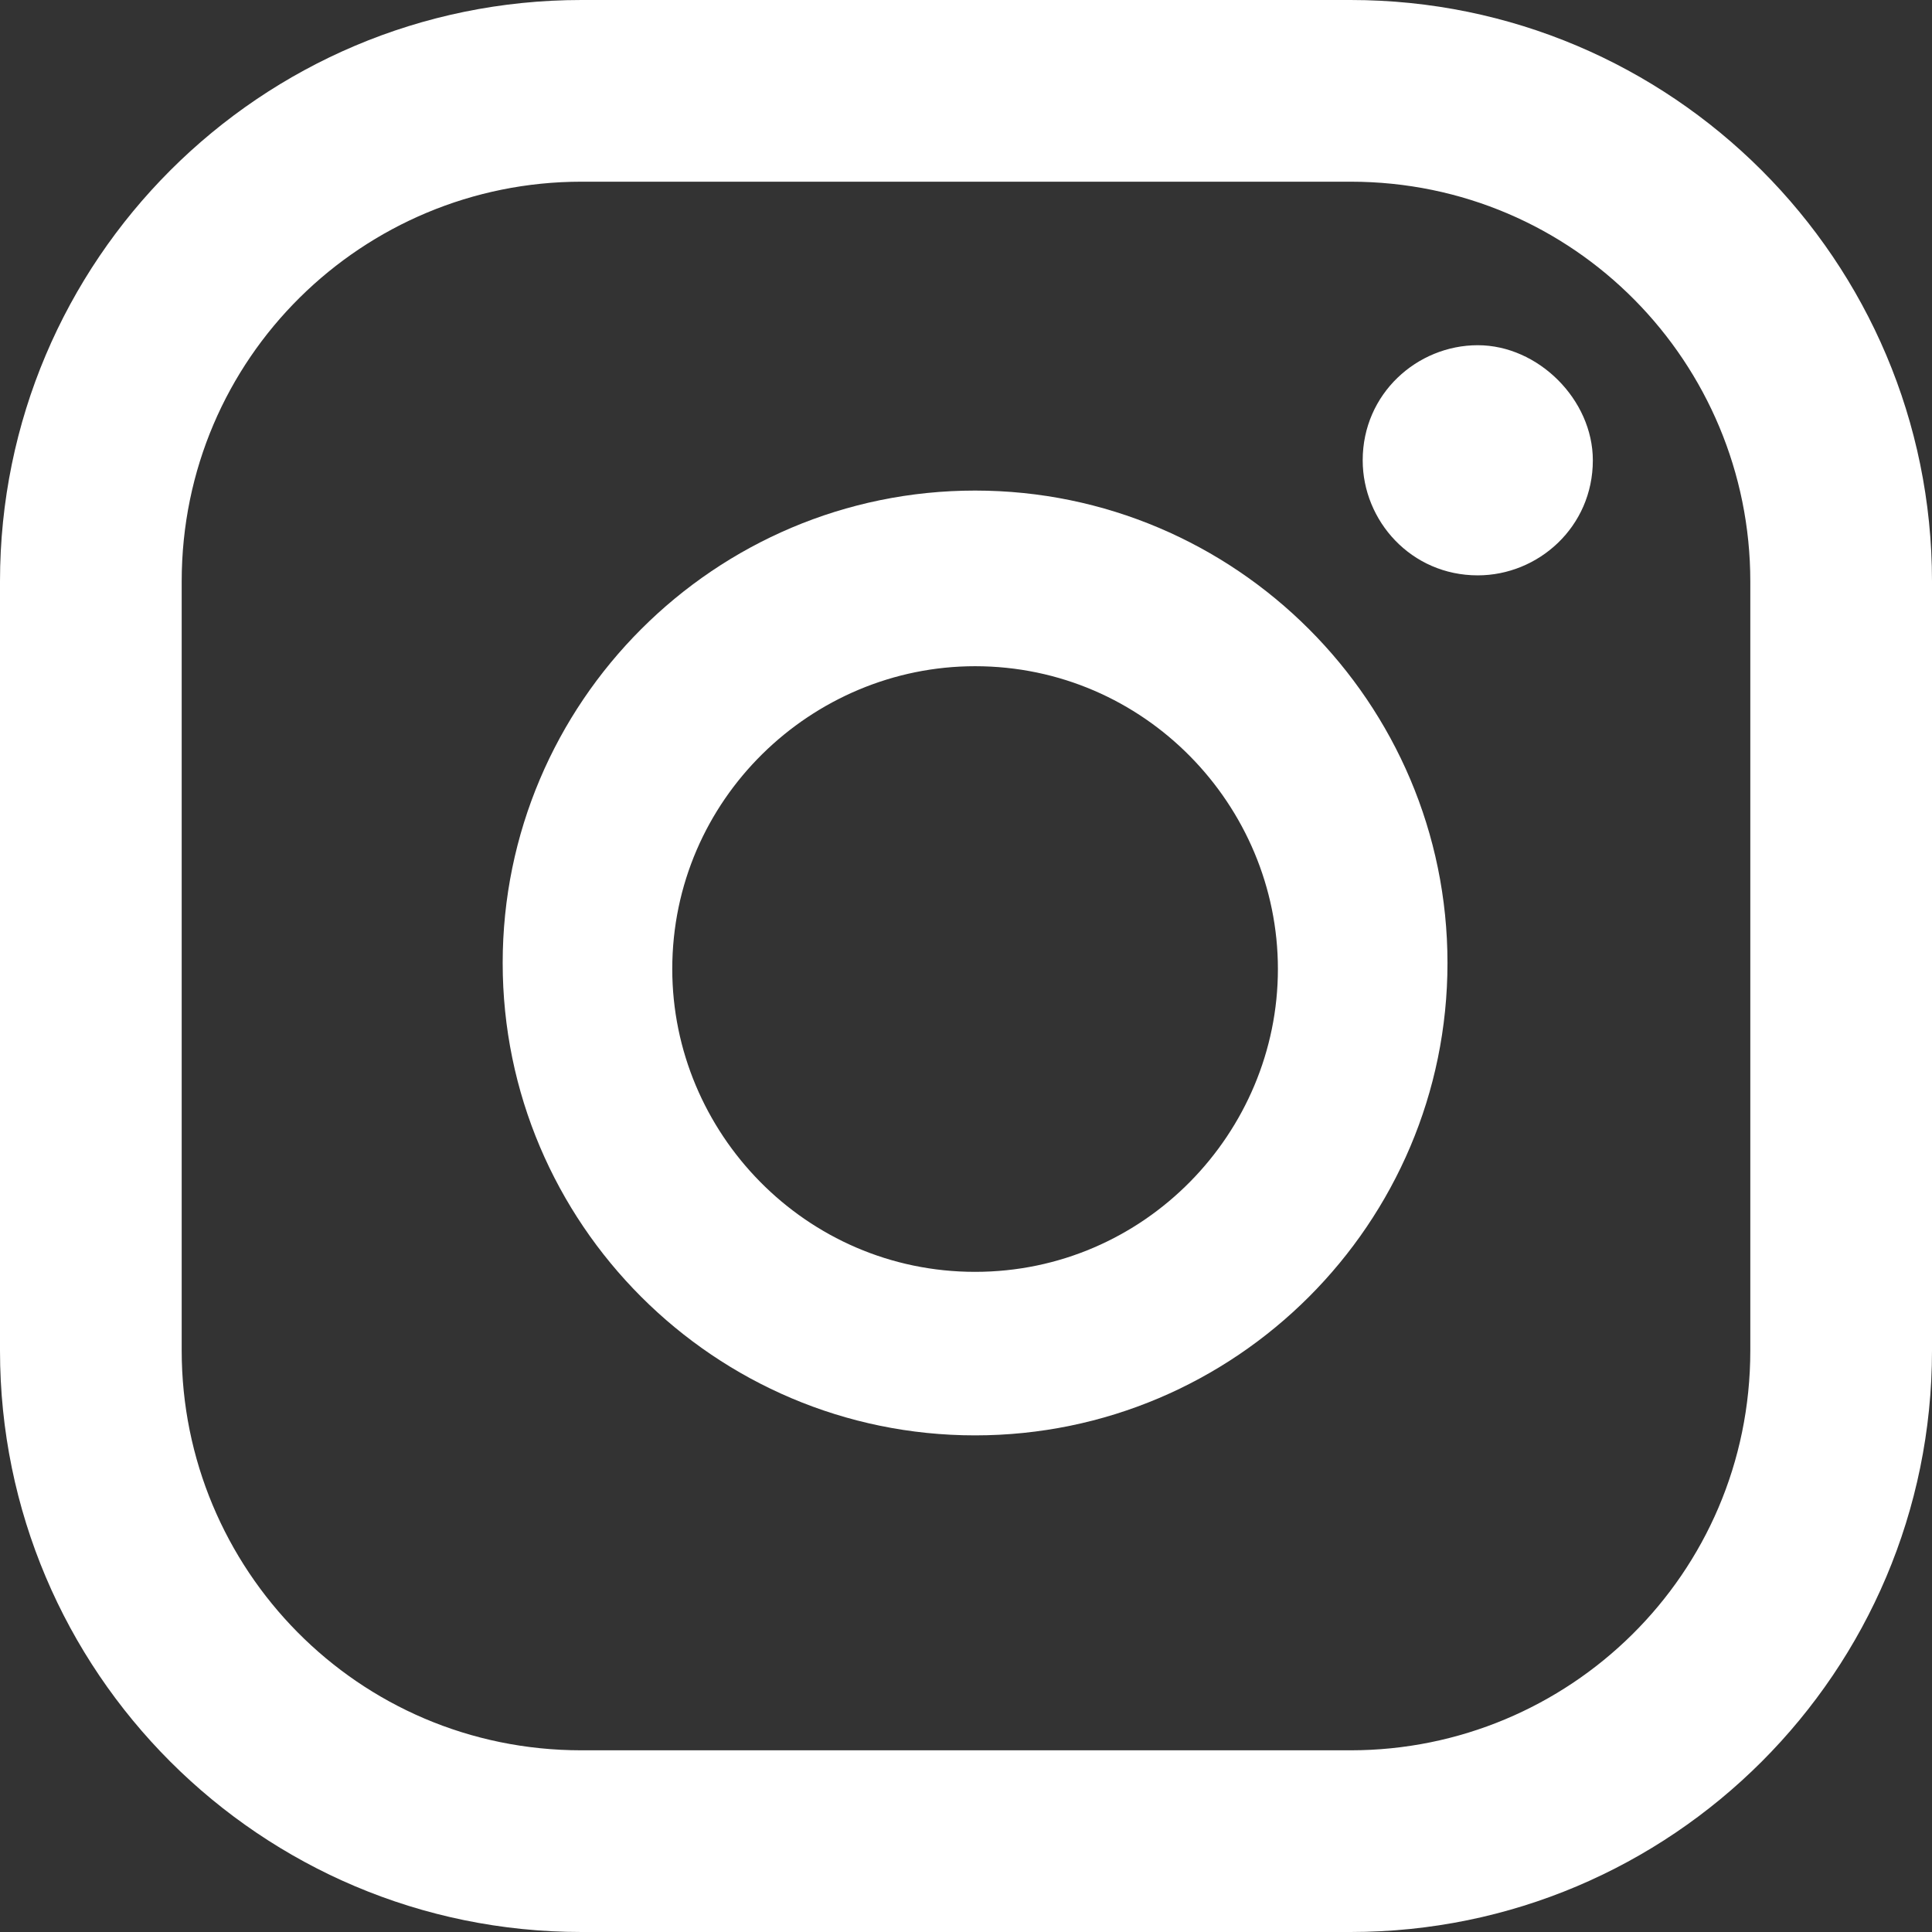
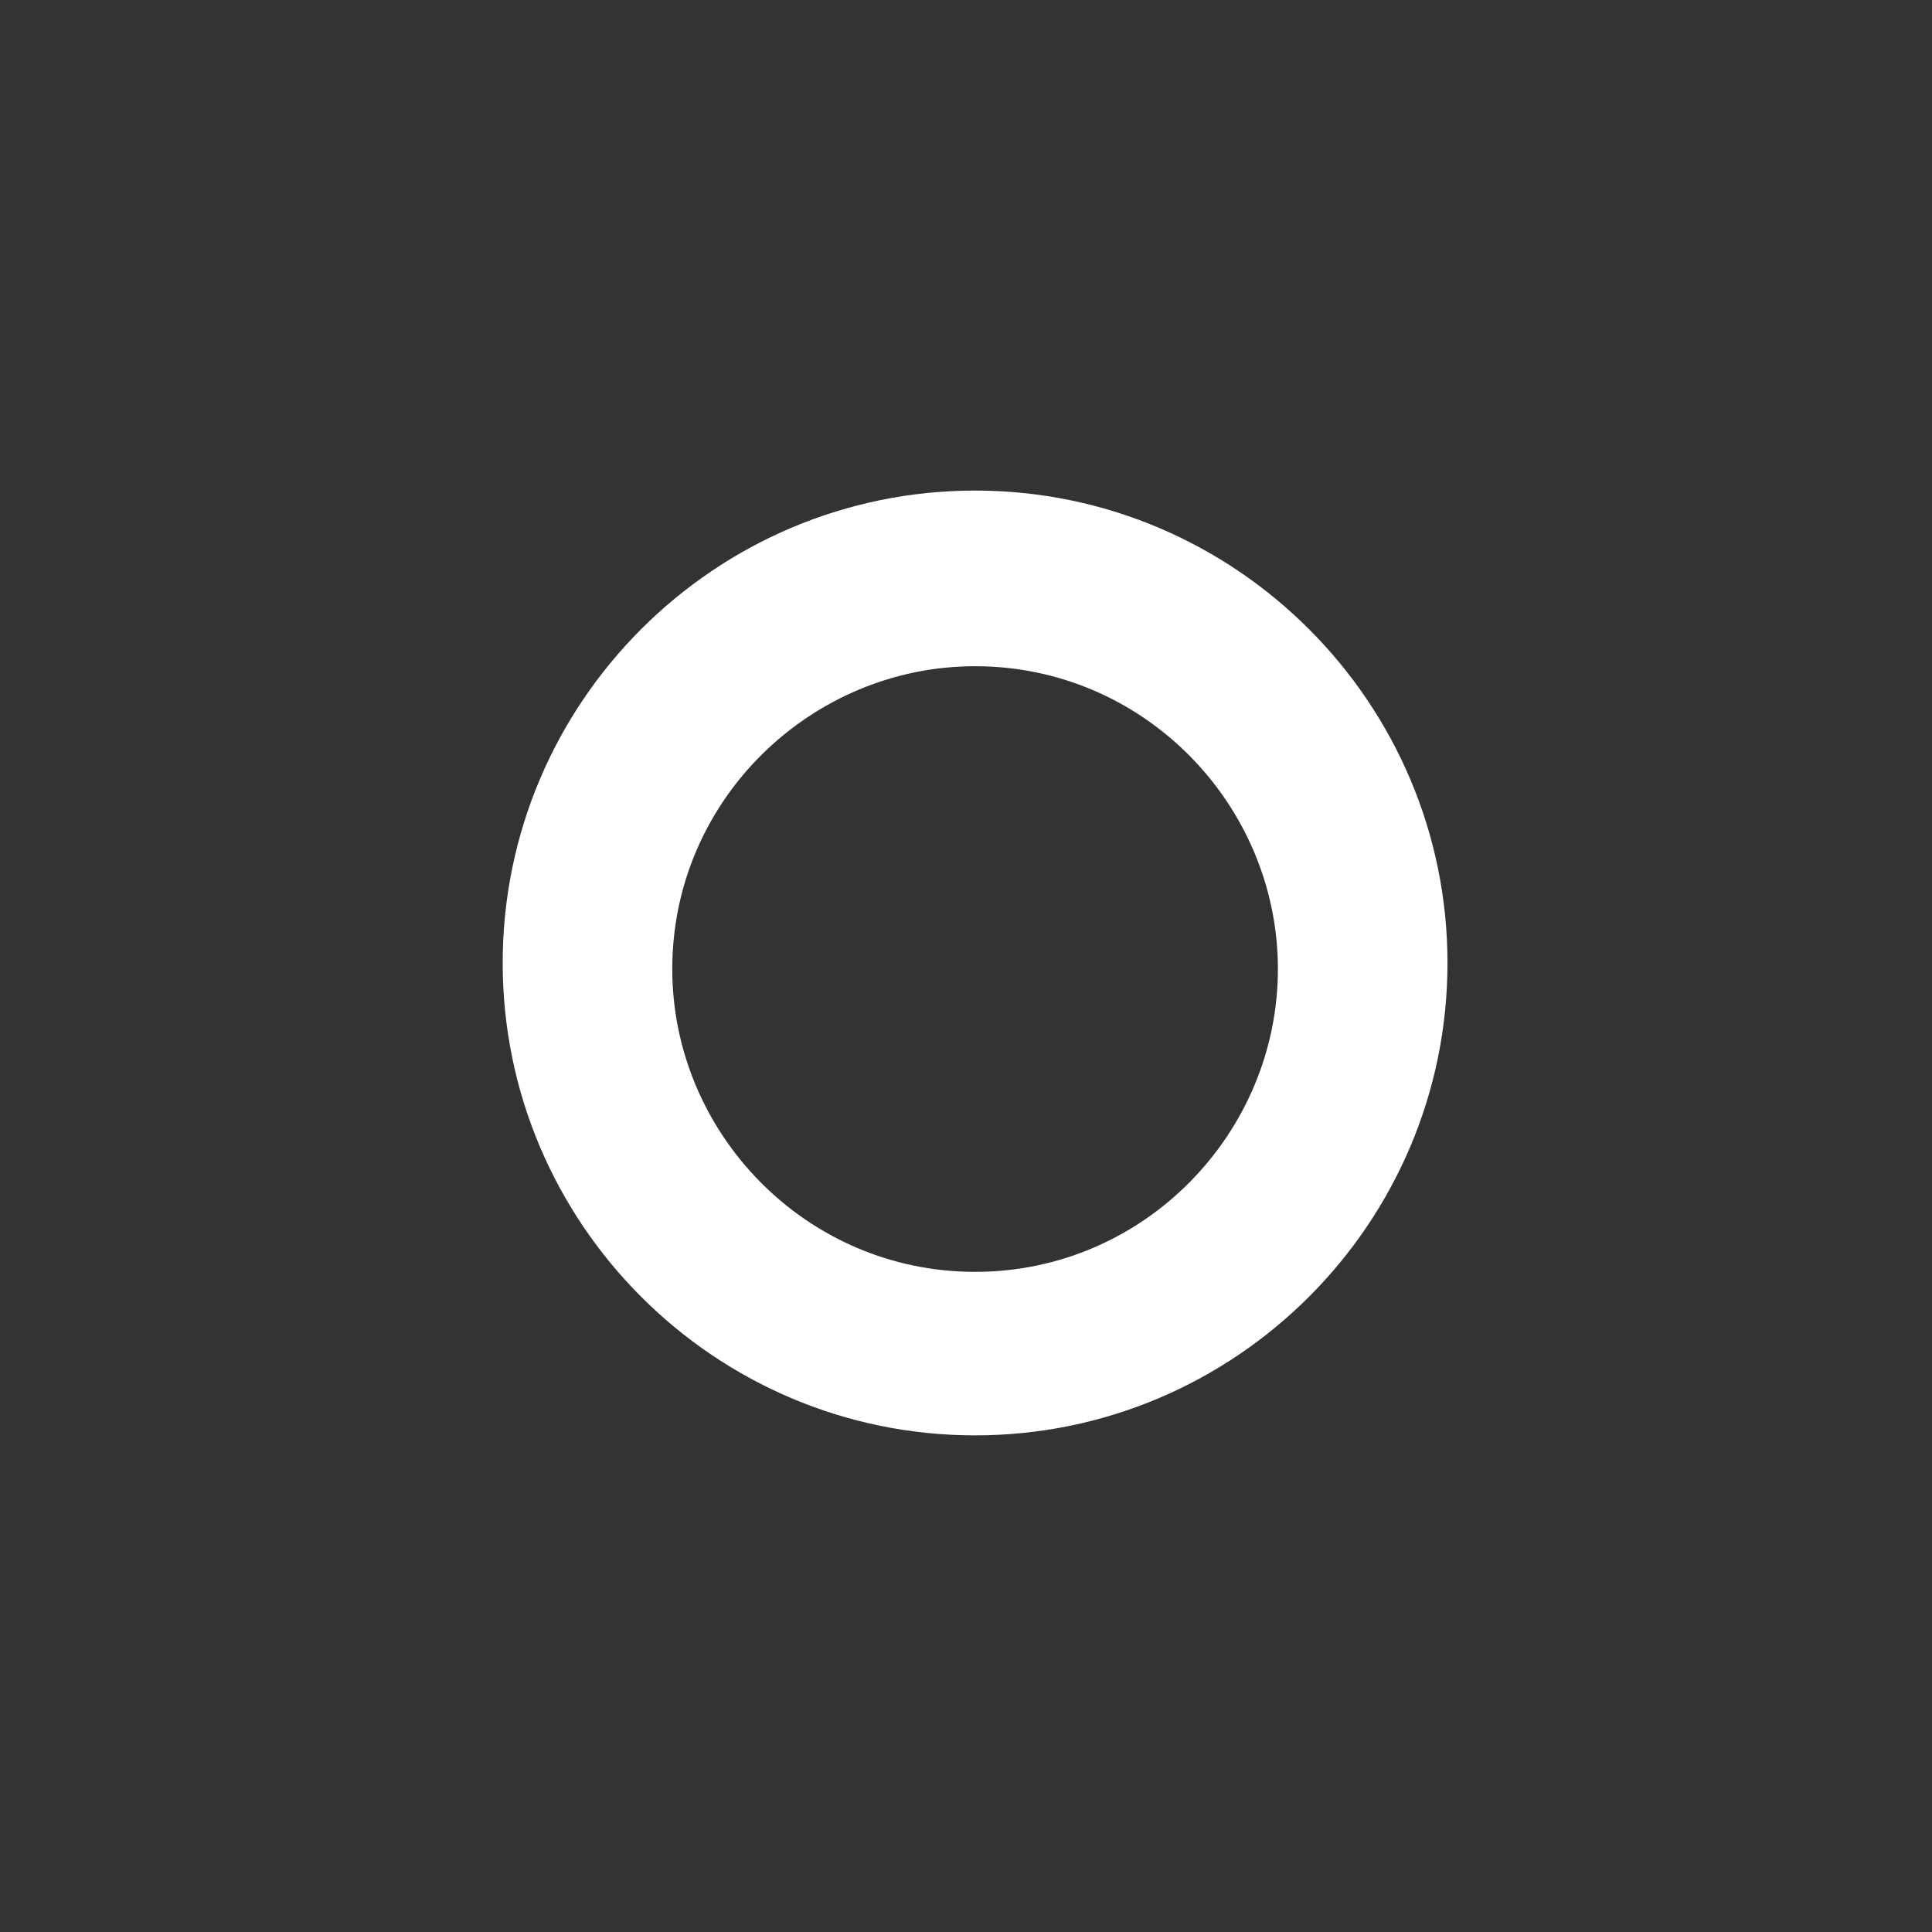
<svg xmlns="http://www.w3.org/2000/svg" version="1.1" x="0px" y="0px" width="31.9px" height="31.9px" viewBox="0 0 31.9 31.9" style="overflow:visible;enable-background:new 0 0 31.9 31.9;" xml:space="preserve">
  <rect x="0" y="0" width="31.9" height="31.9" fill="#333333" stroke="none" />
  <style type="text/css">
	.st0{fill:#FFFFFF;}
</style>
  <defs>
</defs>
  <g>
    <g>
      <g>
-         <path class="st0" d="M24.4,5.7c-1,0-1.9,0.8-1.9,1.9c0,1,0.8,1.9,1.9,1.9c1,0,1.9-0.8,1.9-1.9C26.3,6.6,25.4,5.7,24.4,5.7z" />
-       </g>
+         </g>
      <g>
        <path class="st0" d="M16.1,8.1c-4.3,0-7.8,3.5-7.8,7.8s3.5,7.8,7.8,7.8s7.8-3.5,7.8-7.8S20.4,8.1,16.1,8.1z M16.1,21     c-2.8,0-5-2.3-5-5c0-2.8,2.3-5,5-5c2.8,0,5,2.3,5,5S18.9,21,16.1,21z" />
      </g>
      <g>
-         <path class="st0" d="M22.3,31.9H9.6c-5.3,0-9.6-4.3-9.6-9.6V9.6C0,4.3,4.3,0,9.6,0h12.7c5.3,0,9.6,4.3,9.6,9.6v12.7     C31.9,27.6,27.6,31.9,22.3,31.9z M9.6,3C6,3,3,5.9,3,9.6v12.7c0,3.6,2.9,6.6,6.6,6.6h12.7c3.6,0,6.6-2.9,6.6-6.6V9.6     C28.9,6,26,3,22.3,3H9.6z" />
-       </g>
+         </g>
    </g>
  </g>
</svg>